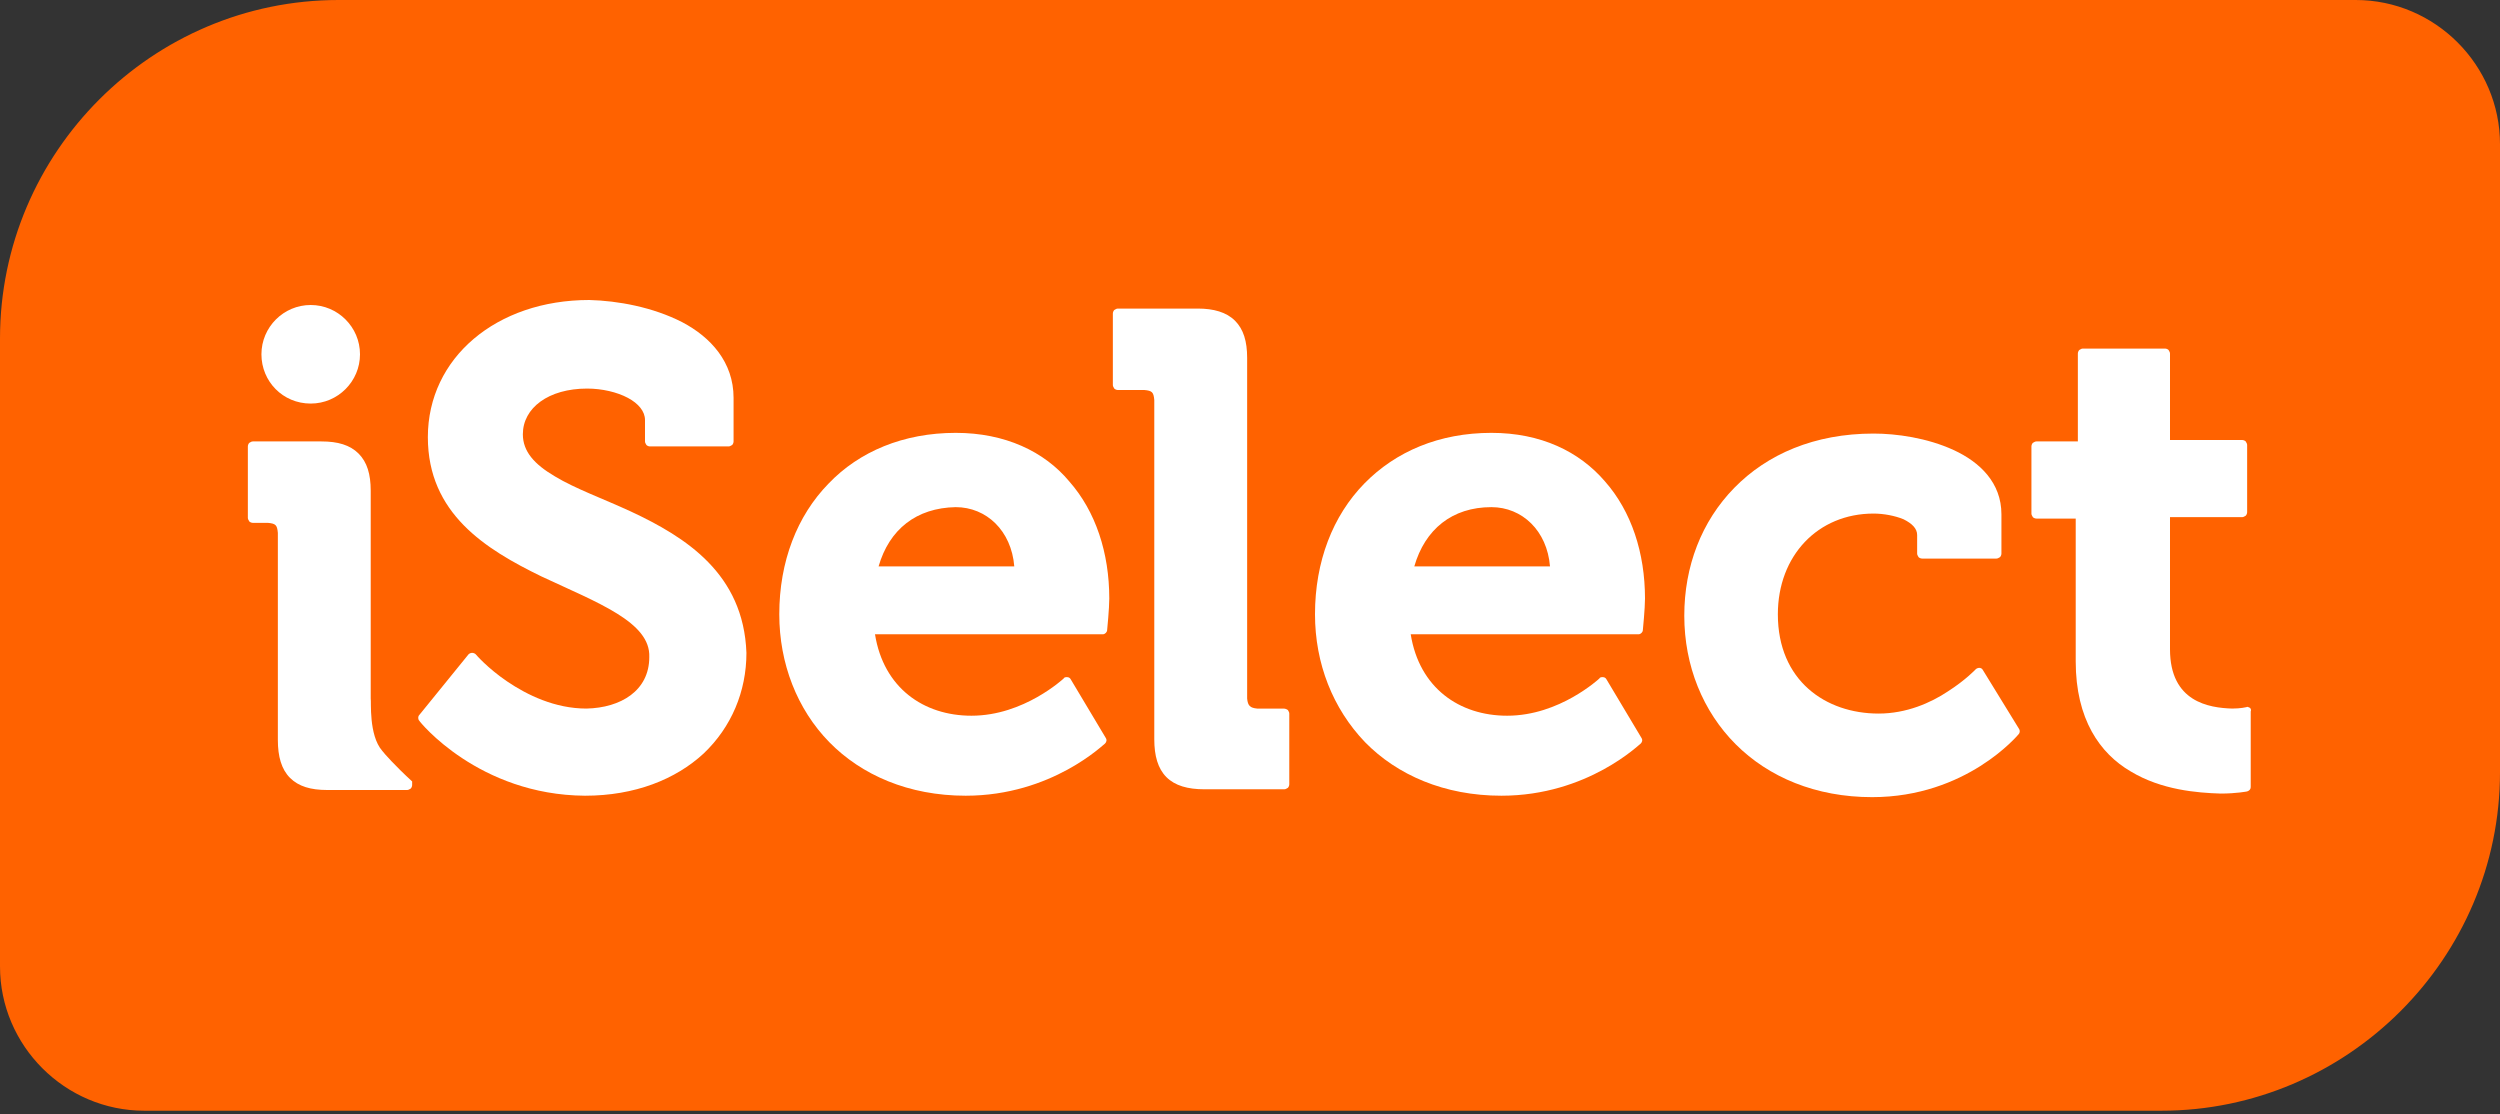
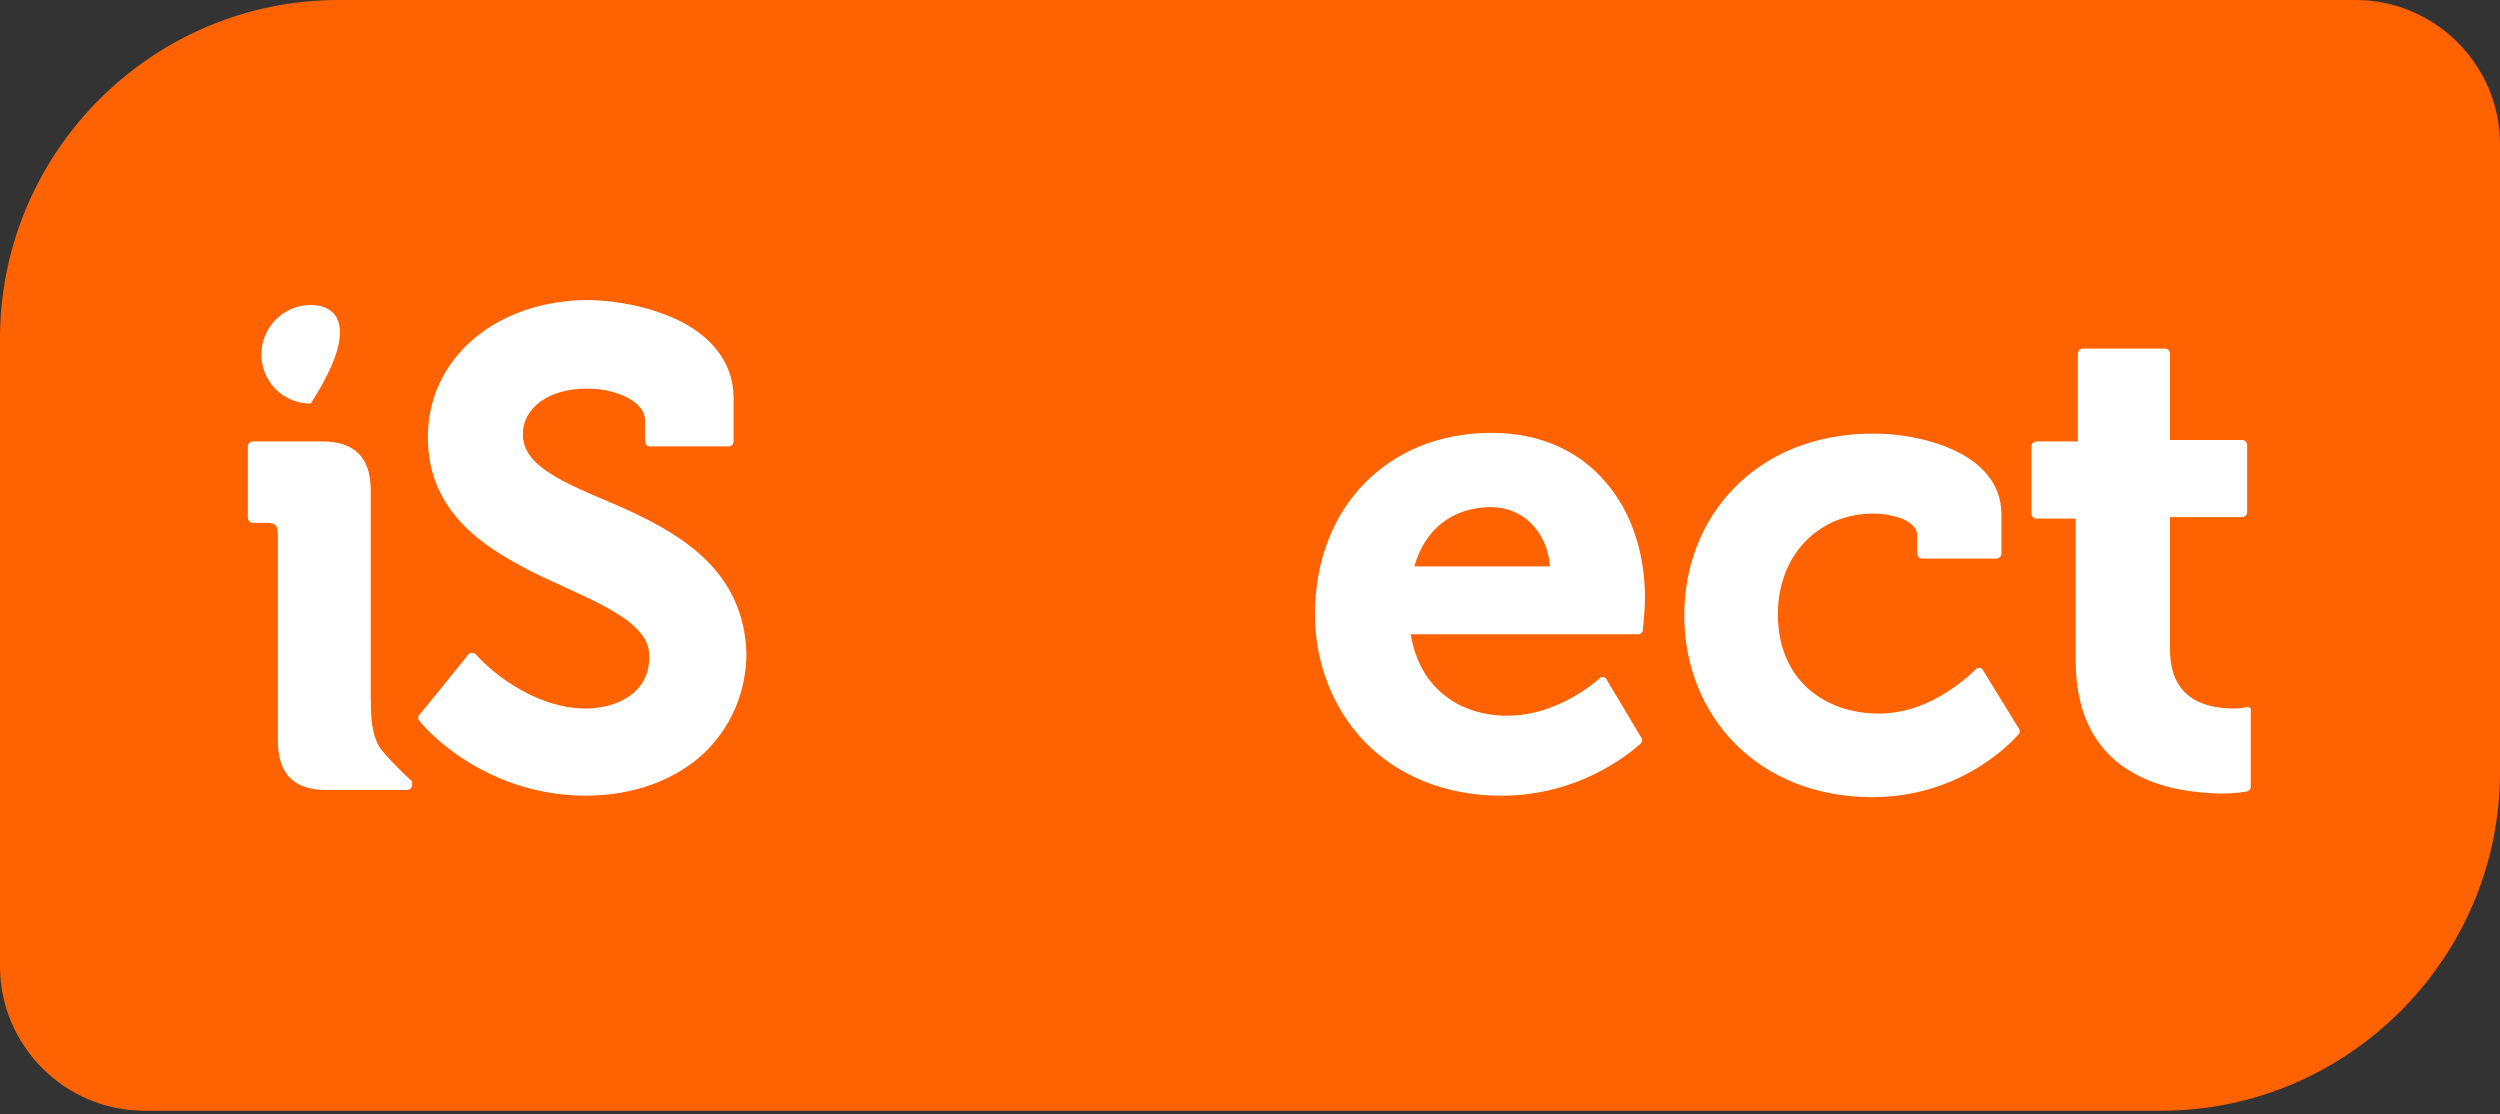
<svg xmlns="http://www.w3.org/2000/svg" width="350px" height="156px" viewBox="0 0 350 156" version="1.1">
  <rect x="0" y="0" width="350" height="156" fill="#333333" stroke="none" />
  <title>logo-new</title>
  <desc>Created with Sketch.</desc>
  <defs />
  <g id="Page-1" stroke="none" stroke-width="1" fill="none" fill-rule="evenodd">
    <g id="logo-new" fill-rule="nonzero">
      <path d="M329.8,0 L47.4,0 C21.3,0 0,21.3 0,47.4 L0,135.3 C0,146.4 9.1,155.5 20.2,155.5 L302.6,155.5 C328.6,155.5 350,134.2 350,108.1 L350,20.2 C350,9.1 340.9,0 329.8,0" id="Shape" fill="#FF6200" />
-       <path d="M179.6,99.2 L176,99.2 C175,99.1 174.7,98.8 174.6,97.8 L174.6,50.1 C174.6,47.8 174.1,46.1 172.9,44.9 C171.7,43.7 169.9,43.2 167.7,43.2 L156.5,43.2 C156.3,43.2 156.2,43.3 156,43.4 C155.9,43.5 155.8,43.7 155.8,43.9 L155.8,53.9 C155.8,54.1 155.9,54.2 156,54.4 C156.1,54.5 156.3,54.6 156.5,54.6 L160.2,54.6 C161.3,54.7 161.5,54.9 161.6,56 L161.6,103.5 C161.6,105.8 162.1,107.6 163.3,108.8 C164.5,110 166.3,110.5 168.6,110.5 L179.8,110.5 C180,110.5 180.1,110.4 180.3,110.3 C180.4,110.2 180.5,110 180.5,109.8 L180.5,99.9 C180.5,99.7 180.4,99.6 180.3,99.4 C180,99.2 179.8,99.2 179.6,99.2" id="Shape" fill="#FFFFFF" />
-       <path d="M133.8,60.6 C126.5,60.6 120.3,63.2 116,67.7 C111.6,72.2 109.1,78.6 109.1,86 C109.1,92.9 111.6,99.3 116.1,103.9 C120.6,108.5 127.2,111.4 135.2,111.4 C147.3,111.4 154.6,104.1 154.7,104.1 C154.9,103.9 155,103.6 154.8,103.3 L149.9,95.1 C149.8,94.9 149.6,94.8 149.4,94.8 C149.2,94.8 149,94.8 148.9,95 C148.9,95 147.5,96.3 145.2,97.6 C142.9,98.9 139.7,100.2 136,100.2 C129.3,100.2 123.7,96.3 122.5,88.8 L154.4,88.8 C154.7,88.8 155,88.5 155,88.2 C155,88.2 155.3,85.2 155.3,83.8 C155.3,77.4 153.4,71.6 149.7,67.4 C146.2,63.2 140.7,60.6 133.8,60.6 Z M123,79.3 C124.5,74.1 128.3,71.1 133.8,71 C138.1,71 141.6,74.3 142,79.3 L123,79.3 Z" id="Shape" fill="#FFFFFF" />
      <path d="M315,99.1 C314.8,99 314.6,98.9 314.5,99 C314.5,99 313.7,99.2 312.5,99.2 C309.3,99.1 303.8,98.3 303.8,90.9 L303.8,72.4 L313.9,72.4 C314.1,72.4 314.2,72.3 314.4,72.2 C314.5,72.1 314.6,71.9 314.6,71.7 L314.6,62.3 C314.6,62.1 314.5,62 314.4,61.8 C314.3,61.7 314.1,61.6 313.9,61.6 L303.8,61.6 L303.8,49.5 C303.8,49.3 303.7,49.2 303.6,49 C303.5,48.9 303.3,48.8 303.1,48.8 L291.6,48.8 C291.4,48.8 291.3,48.9 291.1,49 C291,49.1 290.9,49.3 290.9,49.5 L290.9,61.8 L285.1,61.8 C284.9,61.8 284.8,61.9 284.6,62 C284.5,62.1 284.4,62.3 284.4,62.5 L284.4,71.9 C284.4,72.1 284.5,72.2 284.6,72.4 C284.7,72.5 284.9,72.6 285.1,72.6 L290.6,72.6 L290.6,92.6 C290.6,100.7 294,105.5 298.3,108 C302.6,110.6 307.6,111 310.9,111.1 C313.1,111.1 314.6,110.8 314.6,110.8 C314.9,110.7 315.1,110.5 315.1,110.2 L315.1,99.6 C315.2,99.4 315.1,99.2 315,99.1" id="Shape" fill="#FFFFFF" />
      <path d="M208.8,60.6 C201.5,60.6 195.4,63.2 191,67.7 C186.6,72.2 184.1,78.6 184.1,86 C184.1,92.9 186.6,99.2 191.1,103.9 C195.6,108.5 202.2,111.4 210.2,111.4 C222.3,111.4 229.6,104.1 229.7,104.1 C229.9,103.9 230,103.6 229.8,103.3 L224.9,95.1 C224.8,94.9 224.6,94.8 224.4,94.8 C224.2,94.8 224,94.8 223.9,95 C223.9,95 222.5,96.3 220.2,97.6 C217.9,98.9 214.7,100.2 211,100.2 C204.3,100.2 198.7,96.3 197.5,88.8 L229.4,88.8 C229.7,88.8 230,88.5 230,88.2 C230,88.2 230.3,85.2 230.3,83.8 C230.3,77.4 228.4,71.6 224.7,67.4 C221.1,63.2 215.7,60.6 208.8,60.6 Z M198,79.3 C199.5,74.1 203.3,71 208.8,71 C213.1,71 216.6,74.3 217,79.3 L198,79.3 Z" id="Shape" fill="#FFFFFF" />
      <path d="M277.6,93.8 C277.5,93.6 277.3,93.5 277.1,93.5 C276.9,93.5 276.7,93.6 276.6,93.7 C276.6,93.7 275.2,95.2 272.7,96.8 C270.3,98.4 266.9,99.9 263,99.9 C255.6,99.9 248.9,95.3 248.9,86 C248.9,77.8 254.5,71.9 262.3,71.9 C263.7,71.9 265.3,72.2 266.5,72.7 C267.7,73.3 268.4,74 268.4,74.9 L268.4,77.5 C268.4,77.7 268.5,77.8 268.6,78 C268.7,78.1 268.9,78.2 269.1,78.2 L279.5,78.2 C279.7,78.2 279.8,78.1 280,78 C280.1,77.9 280.2,77.7 280.2,77.5 L280.2,72 C280.2,67.6 277.2,64.7 273.5,63 C269.8,61.3 265.5,60.7 262.3,60.7 C254,60.7 247.4,63.6 242.8,68.3 C238.2,73 235.8,79.3 235.8,86.2 C235.8,93.2 238.4,99.6 243,104.2 C247.6,108.8 254.2,111.6 262.1,111.6 C275.3,111.6 282.5,102.9 282.6,102.8 C282.8,102.6 282.8,102.3 282.7,102.1 L277.6,93.8 Z" id="Shape" fill="#FFFFFF" />
      <path d="M88.3,71.6 C84.4,69.8 80.5,68.4 77.7,66.7 C74.8,65 73.2,63.2 73.2,60.8 C73.2,57.1 76.8,54.4 82.2,54.4 C84.3,54.4 86.4,54.9 87.9,55.7 C89.4,56.5 90.3,57.6 90.3,58.8 L90.3,61.8 C90.3,62 90.4,62.1 90.5,62.3 C90.6,62.4 90.8,62.5 91,62.5 L102,62.5 C102.2,62.5 102.3,62.4 102.5,62.3 C102.6,62.2 102.7,62 102.7,61.8 L102.7,55.7 C102.7,50.7 99.5,47.2 95.5,45.1 C91.4,43 86.5,42.1 82.5,42 C69.5,42 59.9,50.1 59.9,61.2 C59.9,71.9 68,76.9 75.8,80.7 C83.7,84.4 91.1,87.1 90.9,92 C90.9,96.7 86.9,99.1 82.1,99.2 C77.7,99.2 73.8,97.3 71,95.4 C68.2,93.5 66.6,91.6 66.6,91.6 C66.5,91.5 66.3,91.4 66.1,91.4 C65.9,91.4 65.7,91.5 65.6,91.6 L58.7,100.1 C58.5,100.3 58.5,100.7 58.7,100.9 C58.7,101 67,111.3 81.9,111.4 C88.9,111.4 94.6,109.1 98.5,105.5 C102.4,101.8 104.5,96.8 104.5,91.4 C104.1,80.3 96,75.2 88.3,71.6" id="Shape" fill="#FFFFFF" />
      <path d="M53.5,105.1 C51.6,102.9 52,98.2 51.9,97.8 L51.9,68.7 C51.9,66.4 51.4,64.7 50.2,63.5 C49,62.3 47.3,61.8 45,61.8 L35.4,61.8 C35.2,61.8 35.1,61.9 34.9,62 C34.8,62.1 34.7,62.3 34.7,62.5 L34.7,72.5 C34.7,72.7 34.8,72.8 34.9,73 C35,73.1 35.2,73.2 35.4,73.2 L37.5,73.2 C38.6,73.3 38.8,73.5 38.9,74.6 L38.9,103.6 C38.9,105.9 39.4,107.7 40.6,108.9 C41.8,110.1 43.5,110.6 45.8,110.6 L57,110.6 C57.2,110.6 57.3,110.5 57.5,110.4 C57.6,110.3 57.7,110.1 57.7,109.9 L57.7,109.4 C55.3,107.2 53.8,105.5 53.5,105.1" id="Shape" fill="#FFFFFF" />
-       <path d="M43.5,56.5 C47.3,56.5 50.4,53.4 50.4,49.6 C50.4,45.8 47.3,42.7 43.5,42.7 C39.7,42.7 36.6,45.8 36.6,49.6 C36.6,53.4 39.6,56.5 43.5,56.5" id="Shape" fill="#FFFFFF" />
+       <path d="M43.5,56.5 C50.4,45.8 47.3,42.7 43.5,42.7 C39.7,42.7 36.6,45.8 36.6,49.6 C36.6,53.4 39.6,56.5 43.5,56.5" id="Shape" fill="#FFFFFF" />
    </g>
  </g>
</svg>